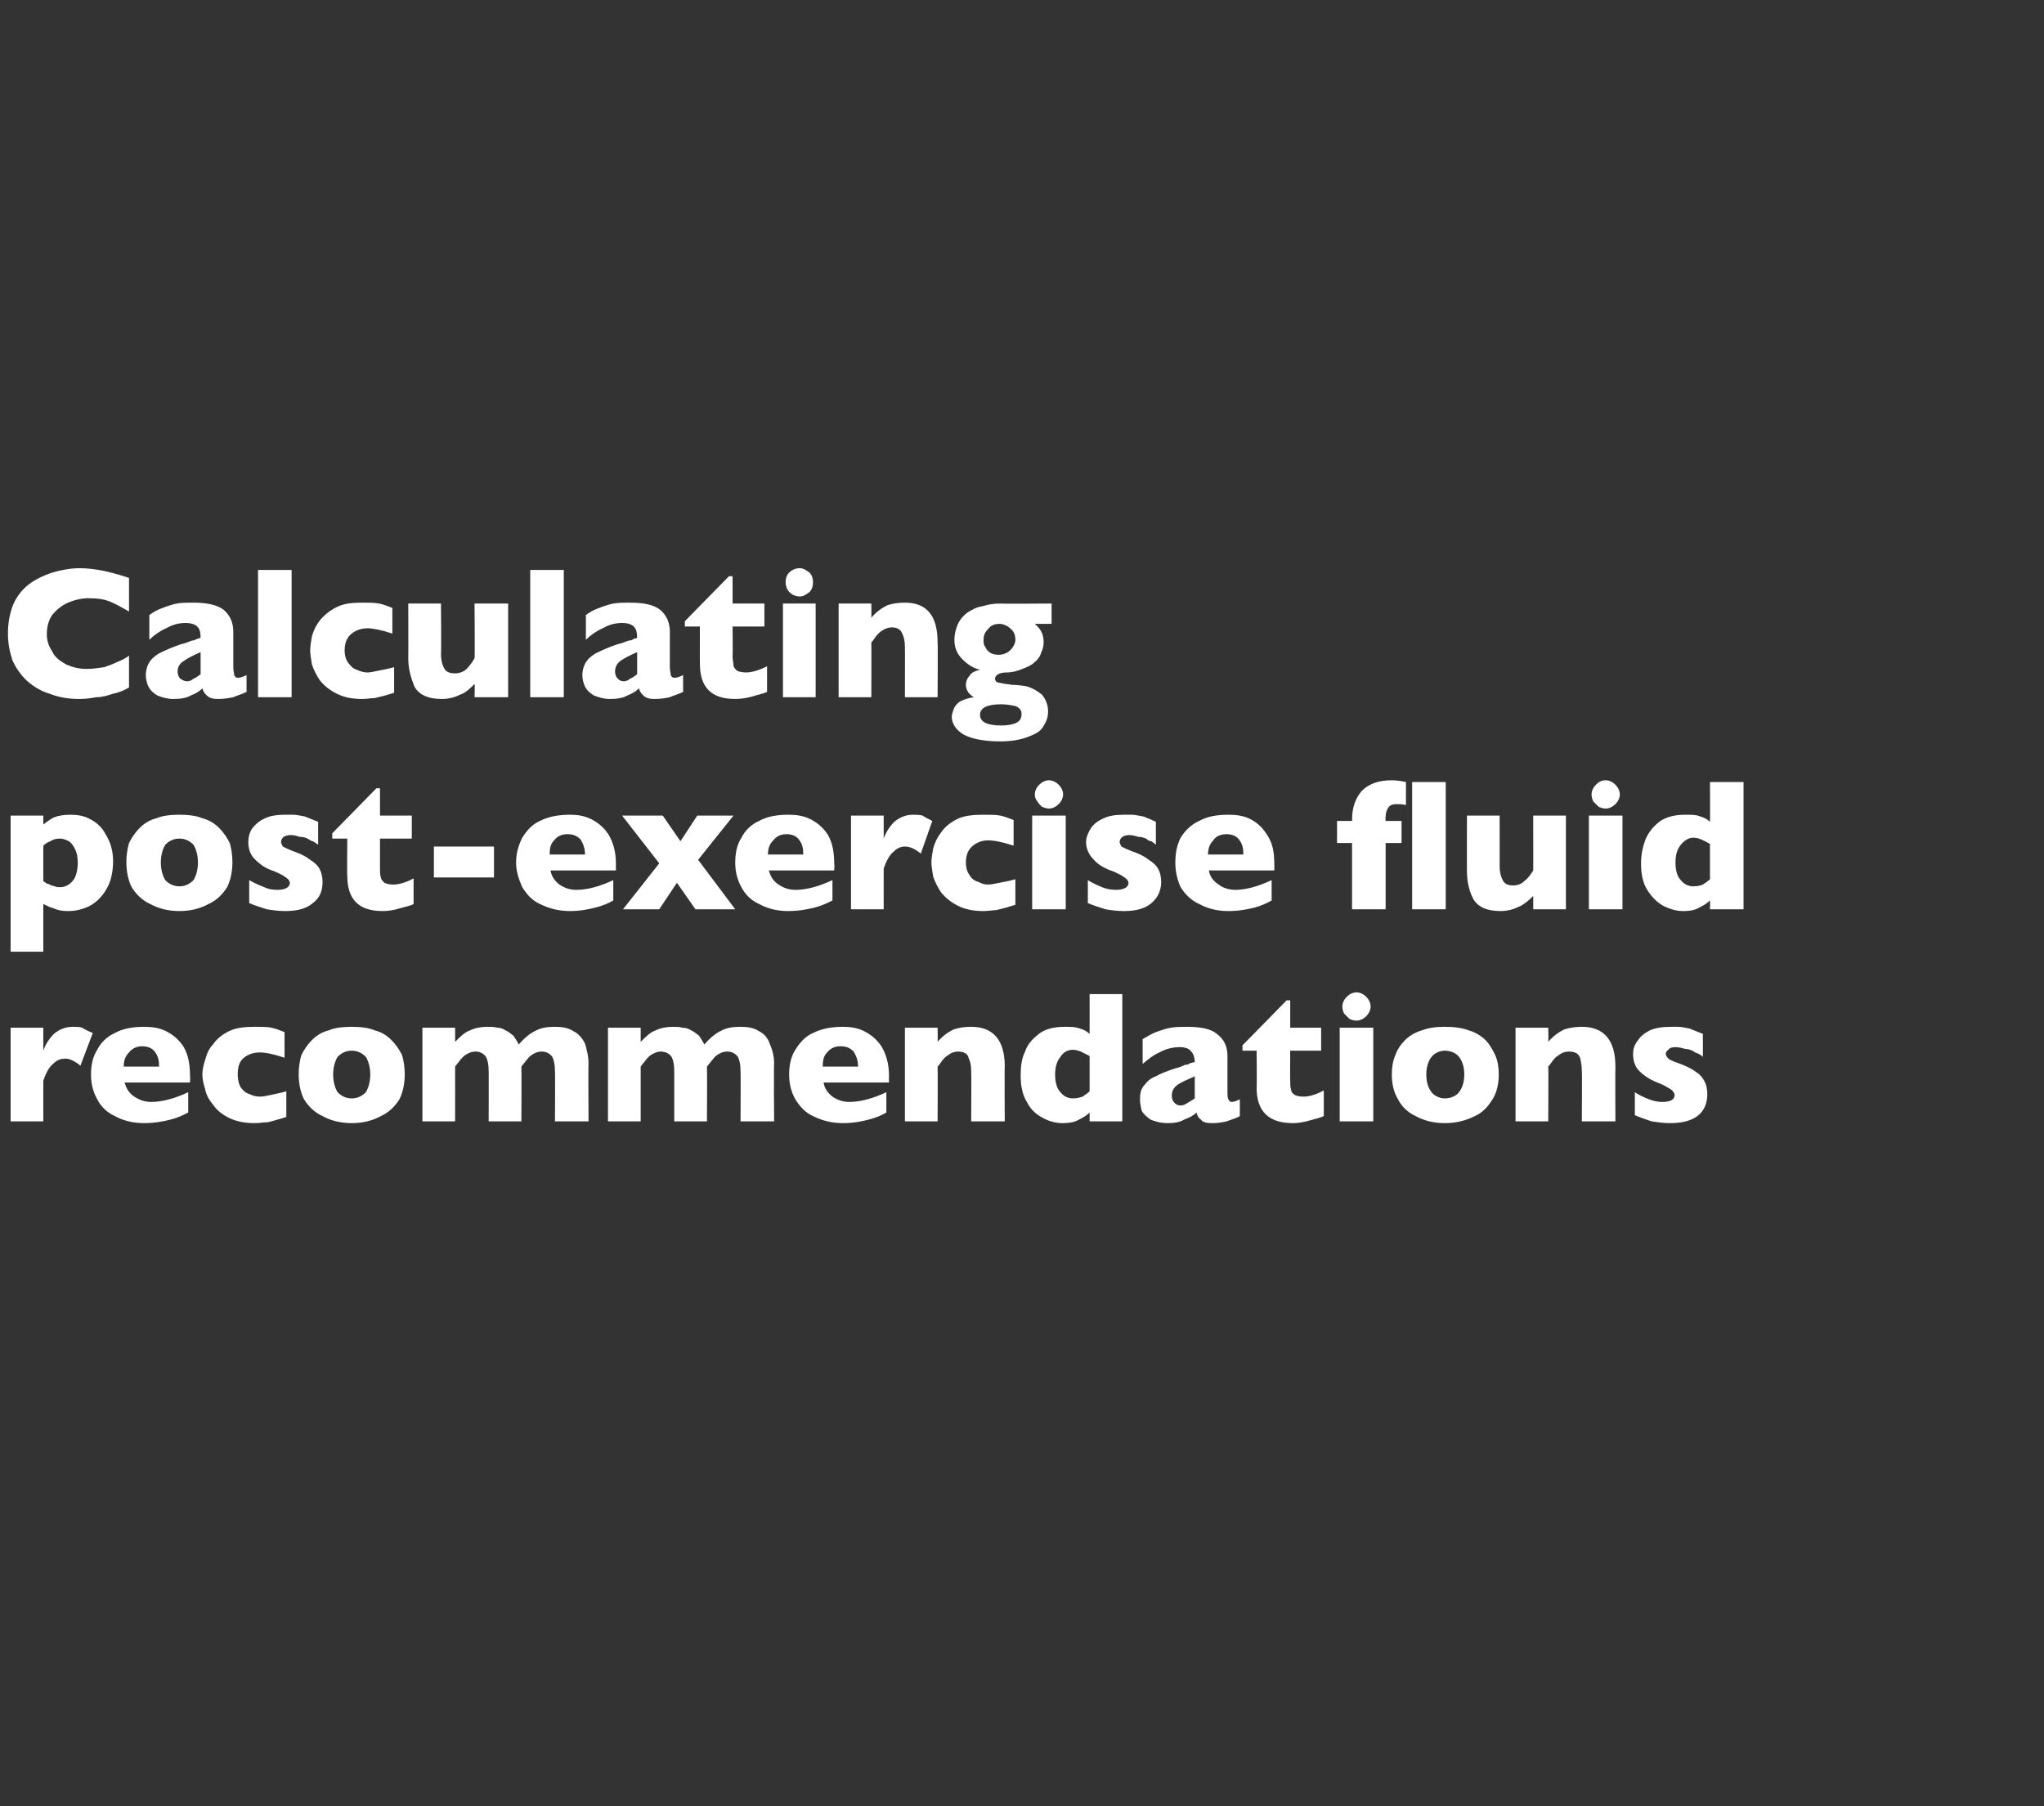
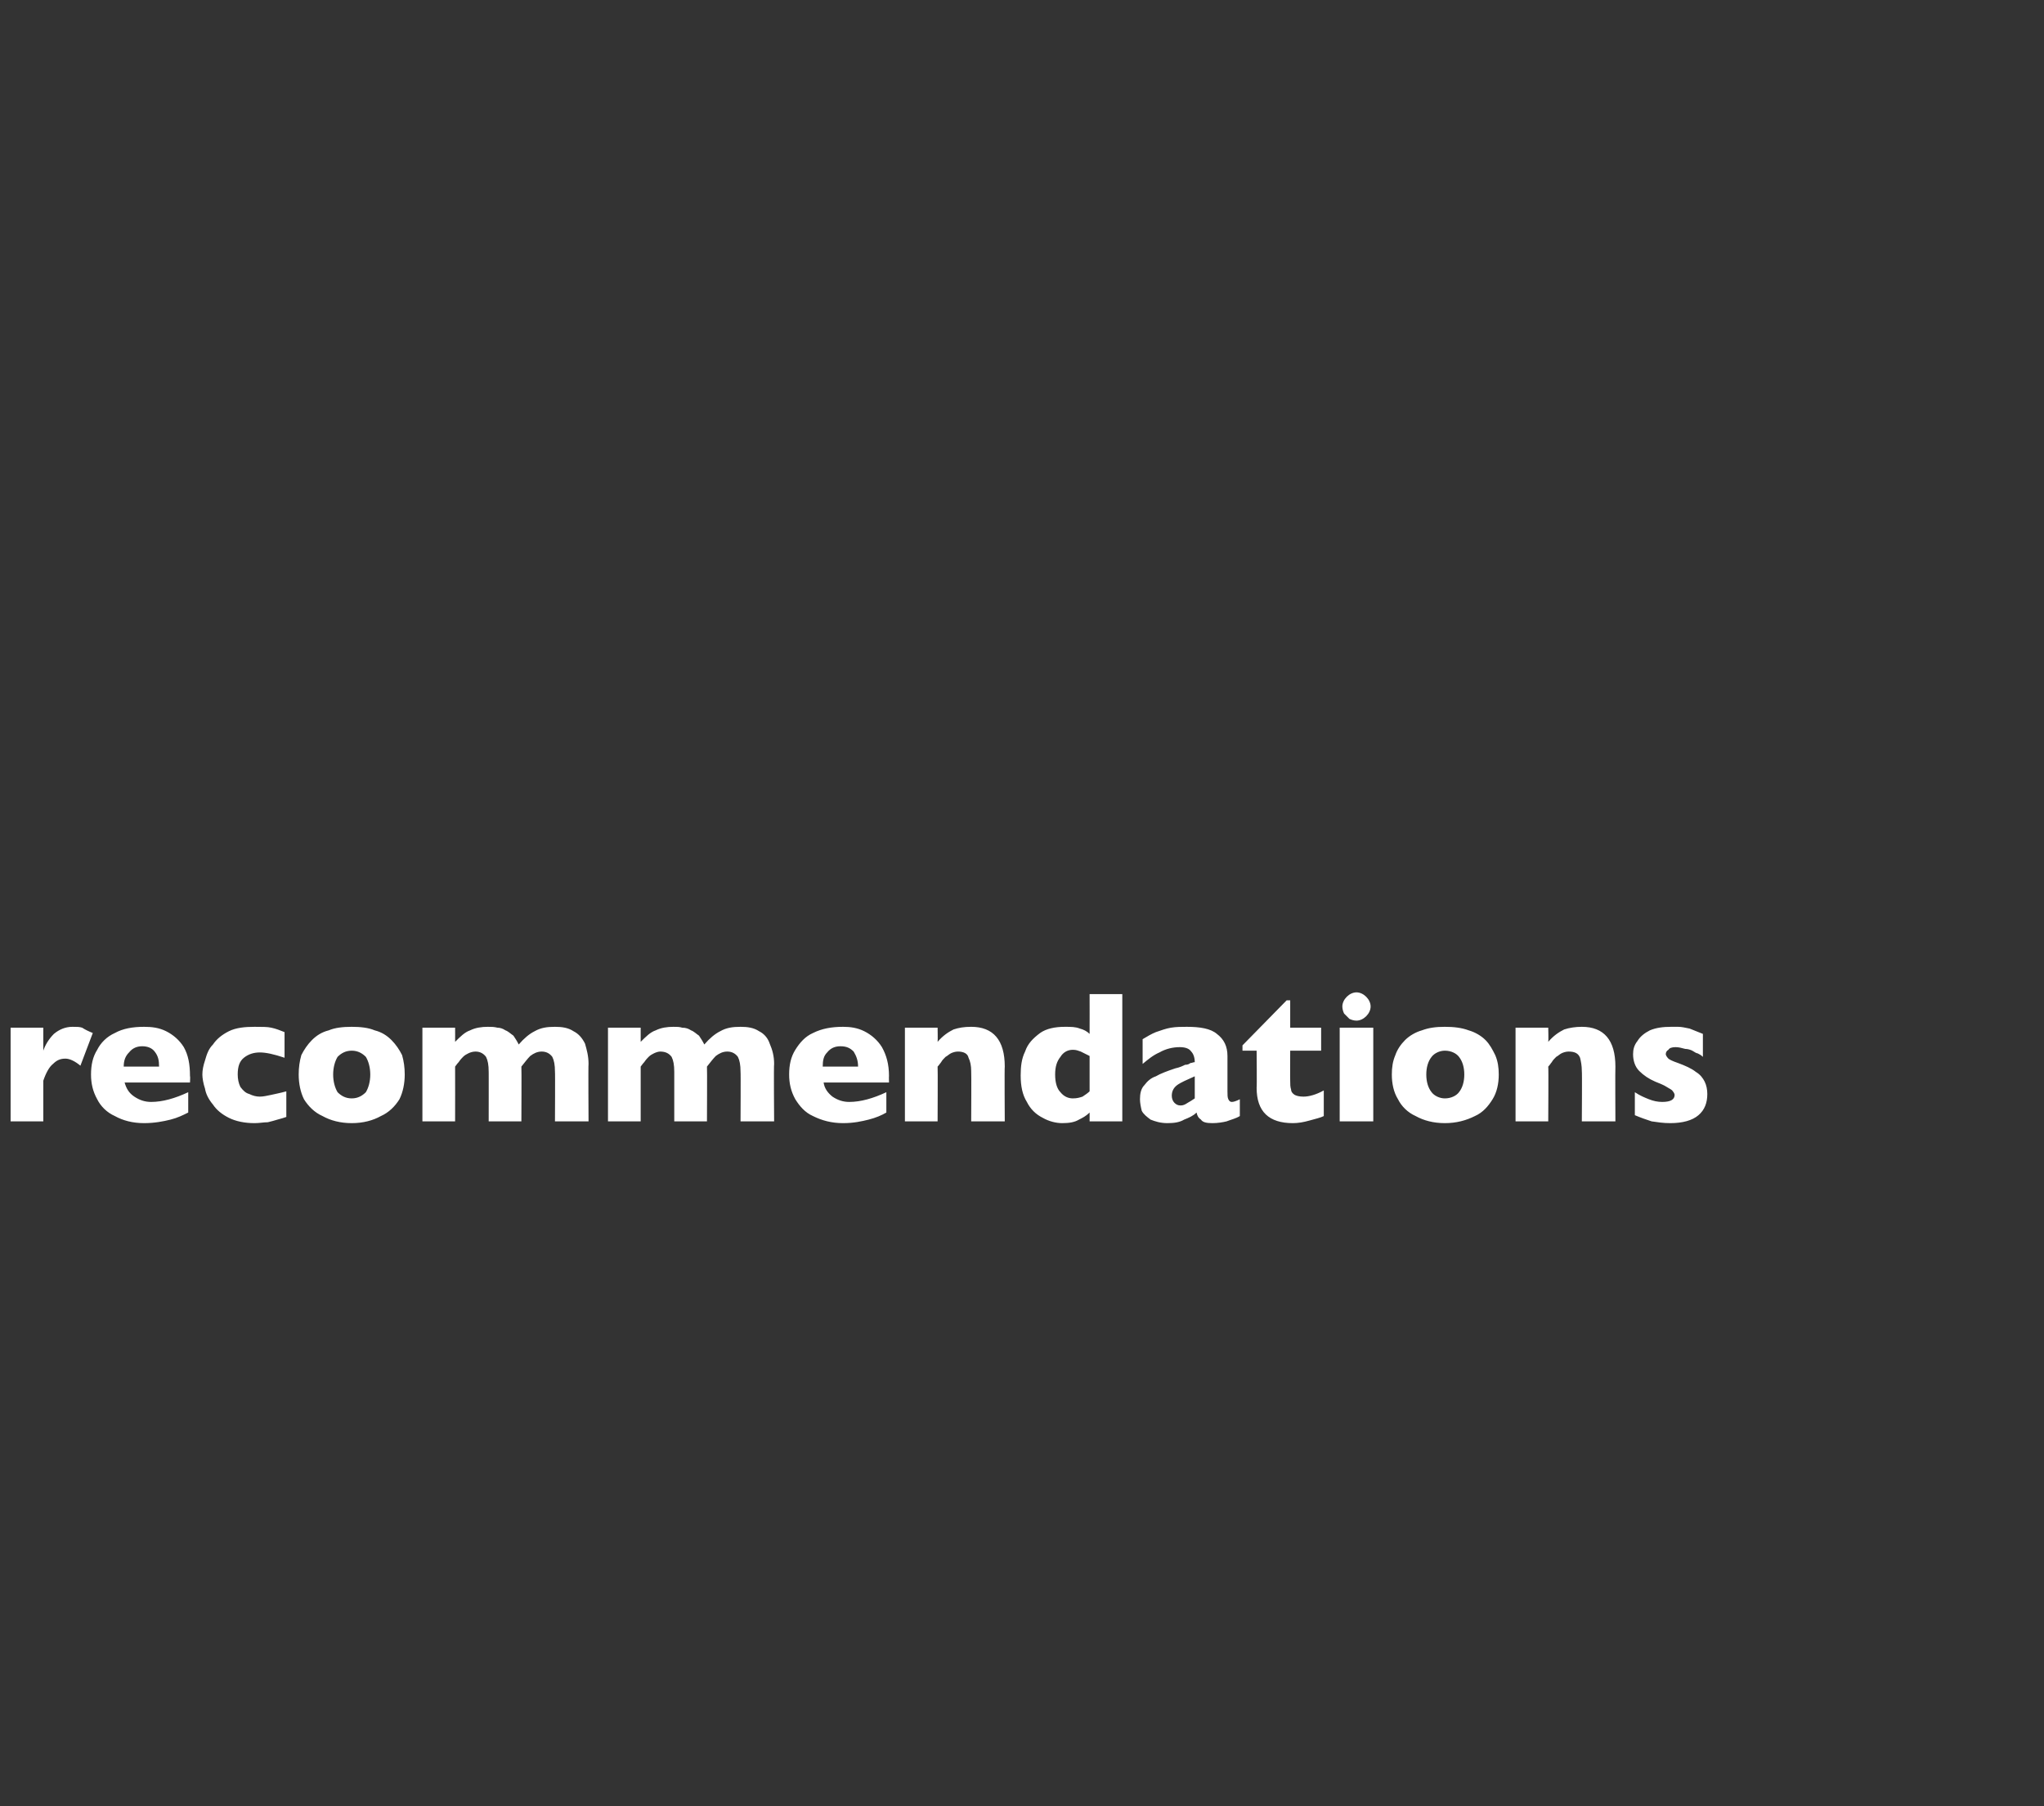
<svg xmlns="http://www.w3.org/2000/svg" version="1.1" width="231.3px" height="204.4px" viewBox="0 0 231.3 204.4">
  <rect x="0" y="0" width="231.3" height="204.4" fill="#333333" stroke="none" />
  <desc>Calculating post exercise fluid recommendations</desc>
  <defs />
  <g id="Polygon211125">
    <path d="M 10.5 116.9 C 10.5 116.9 9.1 120.6 9.1 120.6 C 8.5 120.1 7.9 119.8 7.4 119.8 C 6.8 119.8 6.4 120 6 120.4 C 5.6 120.7 5.2 121.4 4.9 122.3 C 4.9 122.34 4.9 126.9 4.9 126.9 L 1.2 126.9 L 1.2 116.3 L 4.9 116.3 C 4.9 116.3 4.9 118.89 4.9 118.9 C 5.1 118.3 5.5 117.6 6.1 117 C 6.7 116.5 7.4 116.2 8.2 116.2 C 8.7 116.2 9 116.2 9.3 116.3 C 9.6 116.5 10 116.7 10.5 116.9 Z M 21.5 122.5 C 21.5 122.5 14.12 122.51 14.1 122.5 C 14.3 123.2 14.6 123.7 15.2 124.1 C 15.8 124.5 16.4 124.7 17.1 124.7 C 18.4 124.7 19.8 124.3 21.3 123.6 C 21.3 123.6 21.3 125.9 21.3 125.9 C 20.7 126.2 20.1 126.5 19.3 126.7 C 18.5 126.9 17.5 127.1 16.3 127.1 C 15 127.1 13.9 126.8 13 126.3 C 12.1 125.9 11.4 125.2 11 124.4 C 10.5 123.5 10.3 122.6 10.3 121.6 C 10.3 120.5 10.5 119.6 11 118.8 C 11.4 118 12.1 117.3 13 116.9 C 13.9 116.4 15 116.2 16.3 116.2 C 17.2 116.2 18 116.3 18.8 116.7 C 19.6 117.1 20.3 117.7 20.8 118.5 C 21.3 119.4 21.5 120.4 21.5 121.8 C 21.54 121.76 21.5 122.5 21.5 122.5 Z M 18 120.7 C 18 120 17.9 119.5 17.5 119 C 17.2 118.6 16.7 118.4 16.1 118.4 C 15.5 118.4 15 118.6 14.6 119.1 C 14.2 119.5 14 120 14 120.7 C 14 120.7 18 120.7 18 120.7 Z M 32.4 126.4 C 32.1 126.5 31.8 126.6 31.4 126.7 C 31.1 126.8 30.7 126.9 30.3 127 C 29.8 127 29.4 127.1 28.8 127.1 C 27.7 127.1 26.7 126.9 25.9 126.5 C 25.1 126.1 24.5 125.6 24.1 125 C 23.6 124.4 23.3 123.8 23.2 123.2 C 23 122.6 22.9 122 22.9 121.6 C 22.9 121.1 23 120.6 23.2 120 C 23.4 119.3 23.6 118.7 24.1 118.2 C 24.5 117.6 25.1 117.1 25.9 116.7 C 26.7 116.3 27.7 116.2 28.8 116.2 C 29.6 116.2 30.3 116.2 30.7 116.3 C 31.2 116.4 31.7 116.6 32.2 116.8 C 32.2 116.8 32.2 119.7 32.2 119.7 C 31 119.3 30.1 119.1 29.4 119.1 C 28.7 119.1 28.1 119.3 27.6 119.7 C 27.1 120.1 26.9 120.7 26.9 121.6 C 26.9 122.1 27 122.6 27.2 123 C 27.5 123.4 27.8 123.7 28.2 123.8 C 28.6 124 29 124.1 29.4 124.1 C 29.8 124.1 30.2 124 30.7 123.9 C 31.1 123.8 31.7 123.7 32.4 123.5 C 32.4 123.5 32.4 126.4 32.4 126.4 Z M 45.8 121.6 C 45.8 122.6 45.6 123.6 45.2 124.4 C 44.7 125.2 44 125.9 43.1 126.3 C 42.2 126.8 41.1 127.1 39.8 127.1 C 38.5 127.1 37.4 126.8 36.5 126.3 C 35.6 125.9 34.9 125.2 34.4 124.4 C 34 123.6 33.8 122.6 33.8 121.6 C 33.8 120.8 33.9 120.1 34.1 119.4 C 34.4 118.8 34.8 118.2 35.3 117.7 C 35.8 117.2 36.4 116.8 37.2 116.6 C 37.9 116.3 38.8 116.2 39.8 116.2 C 40.8 116.2 41.7 116.3 42.4 116.6 C 43.2 116.8 43.8 117.2 44.3 117.7 C 44.8 118.2 45.2 118.8 45.5 119.4 C 45.7 120.1 45.8 120.8 45.8 121.6 Z M 41.9 121.6 C 41.9 120.8 41.7 120.1 41.4 119.6 C 41 119.2 40.5 118.9 39.8 118.9 C 39.1 118.9 38.6 119.2 38.2 119.6 C 37.9 120.1 37.7 120.8 37.7 121.6 C 37.7 122.4 37.9 123.1 38.2 123.6 C 38.6 124 39.1 124.3 39.8 124.3 C 40.5 124.3 41 124 41.4 123.6 C 41.7 123.1 41.9 122.4 41.9 121.6 Z M 66.6 126.9 L 62.8 126.9 C 62.8 126.9 62.83 121.26 62.8 121.3 C 62.8 120.5 62.7 120 62.5 119.6 C 62.2 119.2 61.8 119 61.3 119 C 60.8 119 60.4 119.2 60 119.5 C 59.7 119.8 59.4 120.2 59 120.7 C 59.03 120.69 59 126.9 59 126.9 L 55.3 126.9 C 55.3 126.9 55.31 121.26 55.3 121.3 C 55.3 120.5 55.2 120 55 119.6 C 54.7 119.2 54.3 119 53.8 119 C 53.5 119 53.2 119.1 53 119.2 C 52.8 119.3 52.6 119.4 52.4 119.6 C 52.3 119.7 52.1 119.9 51.9 120.2 C 51.7 120.4 51.6 120.6 51.5 120.7 C 51.51 120.69 51.5 126.9 51.5 126.9 L 47.8 126.9 L 47.8 116.3 L 51.5 116.3 C 51.5 116.3 51.51 117.85 51.5 117.9 C 52.1 117.3 52.6 116.8 53.2 116.6 C 53.8 116.3 54.5 116.2 55.2 116.2 C 55.6 116.2 55.9 116.2 56.3 116.3 C 56.6 116.3 56.9 116.4 57.2 116.6 C 57.5 116.7 57.8 117 58.1 117.2 C 58.3 117.5 58.5 117.8 58.7 118.2 C 59.3 117.5 59.9 117 60.5 116.7 C 61.2 116.3 61.9 116.2 62.8 116.2 C 63.6 116.2 64.3 116.3 64.9 116.7 C 65.5 117 65.9 117.5 66.2 118.1 C 66.4 118.8 66.6 119.5 66.6 120.4 C 66.56 120.45 66.6 126.9 66.6 126.9 Z M 87.6 126.9 L 83.8 126.9 C 83.8 126.9 83.83 121.26 83.8 121.3 C 83.8 120.5 83.7 120 83.5 119.6 C 83.2 119.2 82.8 119 82.3 119 C 81.8 119 81.4 119.2 81 119.5 C 80.7 119.8 80.4 120.2 80 120.7 C 80.03 120.69 80 126.9 80 126.9 L 76.3 126.9 C 76.3 126.9 76.3 121.26 76.3 121.3 C 76.3 120.5 76.2 120 76 119.6 C 75.7 119.2 75.3 119 74.7 119 C 74.5 119 74.2 119.1 74 119.2 C 73.8 119.3 73.6 119.4 73.4 119.6 C 73.3 119.7 73.1 119.9 72.9 120.2 C 72.7 120.4 72.6 120.6 72.5 120.7 C 72.5 120.69 72.5 126.9 72.5 126.9 L 68.8 126.9 L 68.8 116.3 L 72.5 116.3 C 72.5 116.3 72.5 117.85 72.5 117.9 C 73.1 117.3 73.6 116.8 74.2 116.6 C 74.8 116.3 75.5 116.2 76.2 116.2 C 76.6 116.2 76.9 116.2 77.2 116.3 C 77.6 116.3 77.9 116.4 78.2 116.6 C 78.5 116.7 78.8 117 79.1 117.2 C 79.3 117.5 79.5 117.8 79.7 118.2 C 80.3 117.5 80.9 117 81.5 116.7 C 82.2 116.3 82.9 116.2 83.8 116.2 C 84.6 116.2 85.3 116.3 85.9 116.7 C 86.5 117 86.9 117.5 87.1 118.1 C 87.4 118.8 87.6 119.5 87.6 120.4 C 87.55 120.45 87.6 126.9 87.6 126.9 Z M 100.6 122.5 C 100.6 122.5 93.15 122.51 93.2 122.5 C 93.3 123.2 93.7 123.7 94.2 124.1 C 94.8 124.5 95.4 124.7 96.1 124.7 C 97.4 124.7 98.8 124.3 100.3 123.6 C 100.3 123.6 100.3 125.9 100.3 125.9 C 99.8 126.2 99.1 126.5 98.3 126.7 C 97.5 126.9 96.6 127.1 95.4 127.1 C 94.1 127.1 93 126.8 92 126.3 C 91.1 125.9 90.5 125.2 90 124.4 C 89.5 123.5 89.3 122.6 89.3 121.6 C 89.3 120.5 89.5 119.6 90 118.8 C 90.5 118 91.1 117.3 92 116.9 C 93 116.4 94.1 116.2 95.4 116.2 C 96.2 116.2 97 116.3 97.8 116.7 C 98.6 117.1 99.3 117.7 99.8 118.5 C 100.3 119.4 100.6 120.4 100.6 121.8 C 100.58 121.76 100.6 122.5 100.6 122.5 Z M 97.1 120.7 C 97.1 120 96.9 119.5 96.6 119 C 96.2 118.6 95.8 118.4 95.1 118.4 C 94.5 118.4 94 118.6 93.6 119.1 C 93.2 119.5 93.1 120 93.1 120.7 C 93.1 120.7 97.1 120.7 97.1 120.7 Z M 113.7 126.9 L 109.9 126.9 C 109.9 126.9 109.93 121.19 109.9 121.2 C 109.9 120.6 109.8 120.1 109.6 119.7 C 109.5 119.2 109 119 108.4 119 C 108.1 119 107.8 119.1 107.6 119.2 C 107.4 119.3 107.2 119.5 107 119.6 C 106.8 119.8 106.6 120 106.5 120.2 C 106.4 120.3 106.3 120.5 106.1 120.7 C 106.13 120.69 106.1 126.9 106.1 126.9 L 102.4 126.9 L 102.4 116.3 L 106.1 116.3 C 106.1 116.3 106.13 117.85 106.1 117.9 C 106.7 117.2 107.3 116.8 107.9 116.5 C 108.5 116.3 109.1 116.2 109.9 116.2 C 112.4 116.2 113.7 117.7 113.7 120.7 C 113.66 120.69 113.7 126.9 113.7 126.9 Z M 127 126.9 L 123.3 126.9 C 123.3 126.9 123.31 125.93 123.3 125.9 C 122.9 126.3 122.5 126.5 122.1 126.7 C 121.6 127 121 127.1 120.2 127.1 C 119.5 127.1 118.7 126.9 118 126.5 C 117.2 126.1 116.6 125.5 116.2 124.7 C 115.7 123.9 115.5 122.9 115.5 121.7 C 115.5 120.7 115.6 119.8 116 119 C 116.3 118.1 116.9 117.5 117.7 116.9 C 118.4 116.4 119.4 116.2 120.5 116.2 C 121.2 116.2 121.7 116.2 122.2 116.4 C 122.6 116.5 123 116.7 123.3 117 C 123.31 116.96 123.3 112.5 123.3 112.5 L 127 112.5 L 127 126.9 Z M 123.3 123.5 C 123.3 123.5 123.3 119.5 123.3 119.5 C 122.9 119.3 122.5 119.1 122.3 119 C 122 118.9 121.8 118.8 121.4 118.8 C 120.8 118.8 120.3 119.1 120 119.6 C 119.6 120.1 119.4 120.7 119.4 121.6 C 119.4 122.5 119.6 123.2 120 123.6 C 120.4 124.1 120.9 124.3 121.4 124.3 C 121.9 124.3 122.2 124.2 122.5 124.1 C 122.8 123.9 123.1 123.7 123.3 123.5 Z M 140.3 126.3 C 139.8 126.6 139.3 126.7 138.8 126.9 C 138.4 127 137.8 127.1 137.2 127.1 C 136.5 127.1 136.1 127 135.9 126.7 C 135.6 126.5 135.5 126.3 135.4 125.9 C 135 126.3 134.5 126.5 134 126.7 C 133.5 127 132.9 127.1 132.1 127.1 C 131.3 127.1 130.7 126.9 130.2 126.7 C 129.8 126.4 129.4 126.1 129.2 125.7 C 129.1 125.3 129 124.8 129 124.4 C 129 123.8 129.1 123.2 129.5 122.8 C 129.8 122.4 130.2 122 130.8 121.8 C 131.3 121.5 132.1 121.2 133 120.9 C 133.5 120.8 133.9 120.6 134.1 120.5 C 134.4 120.5 134.6 120.4 134.7 120.3 C 134.9 120.3 135 120.2 135.2 120.2 C 135.2 119.6 135 119.2 134.8 119 C 134.6 118.7 134.2 118.5 133.5 118.5 C 132.7 118.5 131.9 118.7 131.2 119.1 C 130.5 119.4 129.9 119.9 129.3 120.4 C 129.3 120.4 129.3 117.6 129.3 117.6 C 129.8 117.3 130.3 117 130.8 116.8 C 131.4 116.6 131.9 116.4 132.5 116.3 C 133.1 116.2 133.7 116.2 134.3 116.2 C 135.8 116.2 137 116.4 137.7 117 C 138.5 117.6 138.9 118.4 138.9 119.5 C 138.9 119.5 138.9 123.5 138.9 123.5 C 138.9 123.9 138.9 124.2 139 124.4 C 139.1 124.6 139.2 124.7 139.4 124.7 C 139.6 124.7 139.9 124.6 140.3 124.4 C 140.3 124.4 140.3 126.3 140.3 126.3 Z M 135.2 124.3 C 135.2 124.3 135.2 121.8 135.2 121.8 C 134.3 122.2 133.6 122.5 133.2 122.8 C 132.8 123.1 132.6 123.5 132.6 124 C 132.6 124.3 132.7 124.6 132.9 124.8 C 133.1 125 133.3 125.1 133.6 125.1 C 133.9 125.1 134.1 125 134.4 124.8 C 134.6 124.7 134.9 124.5 135.2 124.3 Z M 149.8 126.3 C 149.4 126.5 148.9 126.6 148.2 126.8 C 147.5 127 146.9 127.1 146.3 127.1 C 143.6 127.1 142.2 125.8 142.2 123.1 C 142.24 123.13 142.2 118.9 142.2 118.9 L 140.6 118.9 L 140.6 118.3 L 145.6 113.2 L 146 113.2 L 146 116.3 L 149.5 116.3 L 149.5 118.9 L 146 118.9 C 146 118.9 145.98 122.3 146 122.3 C 146 122.7 146 123 146.1 123.3 C 146.1 123.5 146.2 123.7 146.5 123.9 C 146.7 124 147 124.1 147.5 124.1 C 148.1 124.1 148.9 123.9 149.8 123.4 C 149.8 123.4 149.8 126.3 149.8 126.3 Z M 155.1 113.9 C 155.1 114.3 154.9 114.7 154.6 115 C 154.3 115.3 153.9 115.5 153.5 115.5 C 153.2 115.5 152.9 115.4 152.7 115.3 C 152.5 115.1 152.3 114.9 152.1 114.7 C 152 114.5 151.9 114.2 151.9 113.9 C 151.9 113.5 152.1 113.1 152.4 112.8 C 152.7 112.5 153.1 112.3 153.5 112.3 C 153.9 112.3 154.3 112.5 154.6 112.8 C 154.9 113.1 155.1 113.5 155.1 113.9 Z M 155.4 126.9 L 151.6 126.9 L 151.6 116.3 L 155.4 116.3 L 155.4 126.9 Z M 169.6 121.6 C 169.6 122.6 169.4 123.6 168.9 124.4 C 168.4 125.2 167.8 125.9 166.9 126.3 C 165.9 126.8 164.8 127.1 163.5 127.1 C 162.2 127.1 161.1 126.8 160.2 126.3 C 159.3 125.9 158.6 125.2 158.2 124.4 C 157.7 123.6 157.5 122.6 157.5 121.6 C 157.5 120.8 157.6 120.1 157.9 119.4 C 158.1 118.8 158.5 118.2 159 117.7 C 159.5 117.2 160.2 116.8 160.9 116.6 C 161.7 116.3 162.5 116.2 163.5 116.2 C 164.5 116.2 165.4 116.3 166.2 116.6 C 166.9 116.8 167.6 117.2 168.1 117.7 C 168.6 118.2 168.9 118.8 169.2 119.4 C 169.5 120.1 169.6 120.8 169.6 121.6 Z M 165.7 121.6 C 165.7 120.8 165.5 120.1 165.1 119.6 C 164.8 119.2 164.2 118.9 163.5 118.9 C 162.9 118.9 162.3 119.2 162 119.6 C 161.6 120.1 161.4 120.8 161.4 121.6 C 161.4 122.4 161.6 123.1 162 123.6 C 162.3 124 162.9 124.3 163.5 124.3 C 164.2 124.3 164.8 124 165.1 123.6 C 165.5 123.1 165.7 122.4 165.7 121.6 Z M 182.8 126.9 L 179 126.9 C 179 126.9 179.04 121.19 179 121.2 C 179 120.6 178.9 120.1 178.8 119.7 C 178.6 119.2 178.2 119 177.5 119 C 177.2 119 176.9 119.1 176.7 119.2 C 176.5 119.3 176.3 119.5 176.1 119.6 C 175.9 119.8 175.7 120 175.6 120.2 C 175.5 120.3 175.4 120.5 175.2 120.7 C 175.24 120.69 175.2 126.9 175.2 126.9 L 171.5 126.9 L 171.5 116.3 L 175.2 116.3 C 175.2 116.3 175.24 117.85 175.2 117.9 C 175.8 117.2 176.4 116.8 177 116.5 C 177.6 116.3 178.3 116.2 179 116.2 C 181.5 116.2 182.8 117.7 182.8 120.7 C 182.77 120.69 182.8 126.9 182.8 126.9 Z M 193.2 123.8 C 193.2 124.8 192.9 125.6 192.2 126.2 C 191.5 126.8 190.4 127.1 189 127.1 C 188.2 127.1 187.6 127 186.9 126.9 C 186.3 126.7 185.7 126.5 185 126.2 C 185 126.2 185 123.6 185 123.6 C 185.6 124 186.1 124.2 186.6 124.4 C 187.1 124.6 187.6 124.7 188.1 124.7 C 189.1 124.7 189.5 124.4 189.5 123.9 C 189.5 123.8 189.4 123.6 189.3 123.5 C 189.2 123.3 188.9 123.2 188.6 123 C 188.3 122.8 187.8 122.6 187.3 122.4 C 186.6 122.1 186 121.7 185.5 121.2 C 185 120.7 184.8 120 184.8 119.3 C 184.8 118.8 184.9 118.3 185.3 117.8 C 185.6 117.3 186.1 116.9 186.7 116.6 C 187.4 116.3 188.2 116.2 189.1 116.2 C 189.3 116.2 189.6 116.2 189.9 116.2 C 190.3 116.2 190.7 116.3 191.2 116.4 C 191.7 116.6 192.2 116.8 192.7 117 C 192.7 117 192.7 119.6 192.7 119.6 C 192.5 119.4 192.3 119.3 192.1 119.2 C 192 119.2 191.8 119.1 191.5 118.9 C 191.3 118.8 191 118.7 190.7 118.7 C 190.3 118.6 190 118.5 189.6 118.5 C 189.2 118.5 188.9 118.6 188.8 118.8 C 188.6 118.9 188.5 119.1 188.5 119.3 C 188.5 119.4 188.6 119.6 188.8 119.8 C 188.9 119.9 189.3 120.1 189.9 120.3 C 190.7 120.6 191.4 120.9 191.9 121.3 C 192.4 121.6 192.7 122 192.9 122.4 C 193.1 122.8 193.2 123.3 193.2 123.8 Z " stroke="none" fill="#fff" />
  </g>
  <g id="Polygon211124">
-     <path d="M 12.8 97.5 C 12.8 98.2 12.7 98.9 12.5 99.6 C 12.3 100.2 12 100.8 11.5 101.4 C 11.1 101.9 10.6 102.3 10 102.6 C 9.3 102.9 8.6 103.1 7.7 103.1 C 7 103.1 6.5 103 6.1 102.8 C 5.7 102.7 5.3 102.5 4.9 102.3 C 4.9 102.27 4.9 107.7 4.9 107.7 L 1.2 107.7 L 1.2 92.3 L 4.9 92.3 C 4.9 92.3 4.9 93.29 4.9 93.3 C 5.3 93 5.7 92.7 6.1 92.5 C 6.6 92.3 7.2 92.2 8 92.2 C 8.7 92.2 9.5 92.3 10.2 92.7 C 11 93.1 11.6 93.7 12 94.5 C 12.5 95.3 12.8 96.3 12.8 97.5 Z M 8.8 97.6 C 8.8 97 8.7 96.5 8.5 96.1 C 8.3 95.7 8.1 95.4 7.8 95.2 C 7.4 95 7.1 94.9 6.8 94.9 C 6.3 94.9 6 95 5.7 95.2 C 5.4 95.3 5.1 95.5 4.9 95.7 C 4.9 95.7 4.9 99.7 4.9 99.7 C 5 99.8 5.2 99.9 5.3 100 C 5.5 100 5.6 100.1 5.8 100.2 C 5.9 100.2 6.1 100.3 6.2 100.3 C 6.4 100.4 6.6 100.4 6.8 100.4 C 7.4 100.4 7.9 100.1 8.3 99.6 C 8.6 99.2 8.8 98.5 8.8 97.6 Z M 26.3 97.6 C 26.3 98.6 26.1 99.6 25.7 100.4 C 25.2 101.2 24.5 101.9 23.6 102.3 C 22.7 102.8 21.6 103.1 20.3 103.1 C 19 103.1 17.9 102.8 17 102.3 C 16.1 101.9 15.4 101.2 14.9 100.4 C 14.5 99.6 14.3 98.6 14.3 97.6 C 14.3 96.8 14.4 96.1 14.6 95.4 C 14.9 94.8 15.3 94.2 15.8 93.7 C 16.3 93.2 16.9 92.8 17.7 92.6 C 18.4 92.3 19.3 92.2 20.3 92.2 C 21.3 92.2 22.2 92.3 22.9 92.6 C 23.7 92.8 24.3 93.2 24.8 93.7 C 25.3 94.2 25.7 94.8 26 95.4 C 26.2 96.1 26.3 96.8 26.3 97.6 Z M 22.4 97.6 C 22.4 96.8 22.2 96.1 21.9 95.6 C 21.5 95.2 21 94.9 20.3 94.9 C 19.6 94.9 19.1 95.2 18.7 95.6 C 18.4 96.1 18.2 96.8 18.2 97.6 C 18.2 98.4 18.4 99.1 18.7 99.6 C 19.1 100 19.6 100.3 20.3 100.3 C 21 100.3 21.5 100 21.9 99.6 C 22.2 99.1 22.4 98.4 22.4 97.6 Z M 36.5 99.8 C 36.5 100.8 36.2 101.6 35.4 102.2 C 34.7 102.8 33.7 103.1 32.3 103.1 C 31.5 103.1 30.8 103 30.2 102.9 C 29.6 102.7 28.9 102.5 28.2 102.2 C 28.2 102.2 28.2 99.6 28.2 99.6 C 28.9 100 29.4 100.2 29.9 100.4 C 30.3 100.6 30.8 100.7 31.4 100.7 C 32.3 100.7 32.8 100.4 32.8 99.9 C 32.8 99.8 32.7 99.6 32.6 99.5 C 32.4 99.3 32.2 99.2 31.9 99 C 31.5 98.8 31.1 98.6 30.5 98.4 C 29.8 98.1 29.3 97.7 28.8 97.2 C 28.3 96.7 28.1 96 28.1 95.3 C 28.1 94.8 28.2 94.3 28.5 93.8 C 28.9 93.3 29.3 92.9 30 92.6 C 30.6 92.3 31.4 92.2 32.3 92.2 C 32.6 92.2 32.8 92.2 33.2 92.2 C 33.5 92.2 34 92.3 34.5 92.4 C 35 92.6 35.5 92.8 36 93 C 36 93 36 95.6 36 95.6 C 35.7 95.4 35.6 95.3 35.4 95.2 C 35.3 95.2 35.1 95.1 34.8 94.9 C 34.6 94.8 34.3 94.7 33.9 94.7 C 33.6 94.6 33.3 94.5 32.9 94.5 C 32.5 94.5 32.2 94.6 32 94.8 C 31.9 94.9 31.8 95.1 31.8 95.3 C 31.8 95.4 31.9 95.6 32 95.8 C 32.2 95.9 32.6 96.1 33.1 96.3 C 34 96.6 34.6 96.9 35.1 97.3 C 35.6 97.6 36 98 36.2 98.4 C 36.4 98.8 36.5 99.3 36.5 99.8 Z M 46.8 102.3 C 46.5 102.5 45.9 102.6 45.2 102.8 C 44.6 103 43.9 103.1 43.3 103.1 C 40.6 103.1 39.3 101.8 39.3 99.1 C 39.26 99.13 39.3 94.9 39.3 94.9 L 37.6 94.9 L 37.6 94.3 L 42.6 89.2 L 43 89.2 L 43 92.3 L 46.6 92.3 L 46.6 94.9 L 43 94.9 C 43 94.9 43 98.3 43 98.3 C 43 98.7 43 99 43.1 99.3 C 43.1 99.5 43.3 99.7 43.5 99.9 C 43.7 100 44 100.1 44.5 100.1 C 45.1 100.1 45.9 99.9 46.8 99.4 C 46.8 99.4 46.8 102.3 46.8 102.3 Z M 55.9 99.3 L 49.1 99.3 L 49.1 95.8 L 55.9 95.8 L 55.9 99.3 Z M 69.7 98.5 C 69.7 98.5 62.25 98.51 62.3 98.5 C 62.4 99.2 62.8 99.7 63.3 100.1 C 63.9 100.5 64.5 100.7 65.2 100.7 C 66.5 100.7 67.9 100.3 69.4 99.6 C 69.4 99.6 69.4 101.9 69.4 101.9 C 68.9 102.2 68.2 102.5 67.4 102.7 C 66.6 102.9 65.7 103.1 64.5 103.1 C 63.2 103.1 62.1 102.8 61.1 102.3 C 60.2 101.9 59.6 101.2 59.1 100.4 C 58.7 99.5 58.4 98.6 58.4 97.6 C 58.4 96.5 58.7 95.6 59.1 94.8 C 59.6 94 60.2 93.3 61.1 92.9 C 62.1 92.4 63.2 92.2 64.5 92.2 C 65.3 92.2 66.1 92.3 66.9 92.7 C 67.7 93.1 68.4 93.7 68.9 94.5 C 69.4 95.4 69.7 96.4 69.7 97.8 C 69.68 97.76 69.7 98.5 69.7 98.5 Z M 66.2 96.7 C 66.2 96 66 95.5 65.7 95 C 65.3 94.6 64.9 94.4 64.2 94.4 C 63.6 94.4 63.1 94.6 62.7 95.1 C 62.3 95.5 62.2 96 62.2 96.7 C 62.2 96.7 66.2 96.7 66.2 96.7 Z M 83.2 102.9 L 78.7 102.9 L 76.6 99.9 L 74.6 102.9 L 70.5 102.9 L 74.6 97.7 L 70.4 92.3 L 75 92.3 L 77 95.2 L 78.9 92.3 L 83 92.3 L 79 97.3 L 83.2 102.9 Z M 94.4 98.5 C 94.4 98.5 87.03 98.51 87 98.5 C 87.2 99.2 87.5 99.7 88.1 100.1 C 88.7 100.5 89.3 100.7 90 100.7 C 91.3 100.7 92.7 100.3 94.2 99.6 C 94.2 99.6 94.2 101.9 94.2 101.9 C 93.6 102.2 93 102.5 92.2 102.7 C 91.4 102.9 90.4 103.1 89.2 103.1 C 87.9 103.1 86.8 102.8 85.9 102.3 C 85 101.9 84.3 101.2 83.9 100.4 C 83.4 99.5 83.2 98.6 83.2 97.6 C 83.2 96.5 83.4 95.6 83.9 94.8 C 84.3 94 85 93.3 85.9 92.9 C 86.8 92.4 87.9 92.2 89.2 92.2 C 90.1 92.2 90.9 92.3 91.7 92.7 C 92.5 93.1 93.2 93.7 93.7 94.5 C 94.2 95.4 94.4 96.4 94.4 97.8 C 94.45 97.76 94.4 98.5 94.4 98.5 Z M 90.9 96.7 C 90.9 96 90.8 95.5 90.4 95 C 90.1 94.6 89.6 94.4 89 94.4 C 88.4 94.4 87.9 94.6 87.5 95.1 C 87.1 95.5 86.9 96 86.9 96.7 C 86.9 96.7 90.9 96.7 90.9 96.7 Z M 105.5 92.9 C 105.5 92.9 104.2 96.6 104.2 96.6 C 103.6 96.1 103 95.8 102.4 95.8 C 101.9 95.8 101.5 96 101.1 96.4 C 100.7 96.7 100.3 97.4 100 98.3 C 99.99 98.34 100 102.9 100 102.9 L 96.3 102.9 L 96.3 92.3 L 100 92.3 C 100 92.3 99.99 94.89 100 94.9 C 100.2 94.3 100.6 93.6 101.2 93 C 101.8 92.5 102.5 92.2 103.3 92.2 C 103.7 92.2 104.1 92.2 104.4 92.3 C 104.7 92.5 105.1 92.7 105.5 92.9 Z M 114.9 102.4 C 114.5 102.5 114.2 102.6 113.9 102.7 C 113.5 102.8 113.1 102.9 112.7 103 C 112.3 103 111.8 103.1 111.3 103.1 C 110.1 103.1 109.2 102.9 108.4 102.5 C 107.6 102.1 107 101.6 106.5 101 C 106.1 100.4 105.8 99.8 105.6 99.2 C 105.5 98.6 105.4 98 105.4 97.6 C 105.4 97.1 105.5 96.6 105.6 96 C 105.8 95.3 106.1 94.7 106.5 94.2 C 106.9 93.6 107.5 93.1 108.3 92.7 C 109.1 92.3 110.1 92.2 111.3 92.2 C 112.1 92.2 112.7 92.2 113.2 92.3 C 113.7 92.4 114.2 92.6 114.7 92.8 C 114.7 92.8 114.7 95.7 114.7 95.7 C 113.5 95.3 112.5 95.1 111.8 95.1 C 111.2 95.1 110.6 95.3 110.1 95.7 C 109.6 96.1 109.3 96.7 109.3 97.6 C 109.3 98.1 109.4 98.6 109.7 99 C 109.9 99.4 110.3 99.7 110.7 99.8 C 111.1 100 111.4 100.1 111.8 100.1 C 112.2 100.1 112.6 100 113.1 99.9 C 113.6 99.8 114.2 99.7 114.9 99.5 C 114.9 99.5 114.9 102.4 114.9 102.4 Z M 120.3 89.9 C 120.3 90.3 120.1 90.7 119.8 91 C 119.5 91.3 119.1 91.5 118.7 91.5 C 118.4 91.5 118.2 91.4 117.9 91.3 C 117.7 91.1 117.5 90.9 117.4 90.7 C 117.2 90.5 117.1 90.2 117.1 89.9 C 117.1 89.5 117.3 89.1 117.6 88.8 C 117.9 88.5 118.3 88.3 118.7 88.3 C 119.1 88.3 119.5 88.5 119.8 88.8 C 120.1 89.1 120.3 89.5 120.3 89.9 Z M 120.6 102.9 L 116.8 102.9 L 116.8 92.3 L 120.6 92.3 L 120.6 102.9 Z M 131.4 99.8 C 131.4 100.8 131 101.6 130.3 102.2 C 129.6 102.8 128.6 103.1 127.2 103.1 C 126.4 103.1 125.7 103 125.1 102.9 C 124.5 102.7 123.8 102.5 123.1 102.2 C 123.1 102.2 123.1 99.6 123.1 99.6 C 123.7 100 124.3 100.2 124.7 100.4 C 125.2 100.6 125.7 100.7 126.3 100.7 C 127.2 100.7 127.7 100.4 127.7 99.9 C 127.7 99.8 127.6 99.6 127.5 99.5 C 127.3 99.3 127.1 99.2 126.8 99 C 126.4 98.8 126 98.6 125.4 98.4 C 124.7 98.1 124.1 97.7 123.7 97.2 C 123.2 96.7 122.9 96 122.9 95.3 C 122.9 94.8 123.1 94.3 123.4 93.8 C 123.7 93.3 124.2 92.9 124.9 92.6 C 125.5 92.3 126.3 92.2 127.2 92.2 C 127.4 92.2 127.7 92.2 128.1 92.2 C 128.4 92.2 128.8 92.3 129.4 92.4 C 129.9 92.6 130.4 92.8 130.8 93 C 130.8 93 130.8 95.6 130.8 95.6 C 130.6 95.4 130.4 95.3 130.3 95.2 C 130.1 95.2 129.9 95.1 129.7 94.9 C 129.4 94.8 129.2 94.7 128.8 94.7 C 128.5 94.6 128.1 94.5 127.8 94.5 C 127.4 94.5 127.1 94.6 126.9 94.8 C 126.8 94.9 126.7 95.1 126.7 95.3 C 126.7 95.4 126.8 95.6 126.9 95.8 C 127.1 95.9 127.5 96.1 128 96.3 C 128.9 96.6 129.5 96.9 130 97.3 C 130.5 97.6 130.9 98 131.1 98.4 C 131.3 98.8 131.4 99.3 131.4 99.8 Z M 144.2 98.5 C 144.2 98.5 136.8 98.51 136.8 98.5 C 136.9 99.2 137.3 99.7 137.9 100.1 C 138.4 100.5 139.1 100.7 139.8 100.7 C 141 100.7 142.4 100.3 143.9 99.6 C 143.9 99.6 143.9 101.9 143.9 101.9 C 143.4 102.2 142.7 102.5 142 102.7 C 141.2 102.9 140.2 103.1 139 103.1 C 137.7 103.1 136.6 102.8 135.7 102.3 C 134.8 101.9 134.1 101.2 133.6 100.4 C 133.2 99.5 133 98.6 133 97.6 C 133 96.5 133.2 95.6 133.6 94.8 C 134.1 94 134.8 93.3 135.7 92.9 C 136.6 92.4 137.7 92.2 139 92.2 C 139.9 92.2 140.7 92.3 141.5 92.7 C 142.3 93.1 142.9 93.7 143.4 94.5 C 144 95.4 144.2 96.4 144.2 97.8 C 144.22 97.76 144.2 98.5 144.2 98.5 Z M 140.7 96.7 C 140.7 96 140.6 95.5 140.2 95 C 139.9 94.6 139.4 94.4 138.8 94.4 C 138.2 94.4 137.6 94.6 137.3 95.1 C 136.9 95.5 136.7 96 136.7 96.7 C 136.7 96.7 140.7 96.7 140.7 96.7 Z M 163.6 102.9 L 159.8 102.9 L 159.8 88.5 L 163.6 88.5 L 163.6 102.9 Z M 159.1 91.1 C 158.7 91 158.3 91 158 91 C 157.6 91 157.3 91.1 157.1 91.4 C 156.9 91.7 156.8 92 156.8 92.5 C 156.75 92.52 156.8 92.9 156.8 92.9 L 158.6 92.9 L 158.6 95.4 L 156.8 95.4 L 156.8 102.9 L 153 102.9 L 153 95.4 L 151.3 95.4 L 151.3 92.9 L 153 92.9 C 153 92.9 153.02 92.7 153 92.7 C 153 91.4 153.4 90.3 154.1 89.5 C 154.9 88.7 156 88.3 157.5 88.3 C 158.1 88.3 158.6 88.4 159.1 88.5 C 159.1 88.5 159.1 91.1 159.1 91.1 Z M 177.2 102.9 L 173.5 102.9 C 173.5 102.9 173.51 101.38 173.5 101.4 C 173 101.9 172.4 102.4 171.9 102.6 C 171.3 102.9 170.6 103.1 169.8 103.1 C 168.2 103.1 167.2 102.6 166.7 101.7 C 166.2 100.7 166 99.7 166 98.5 C 165.99 98.53 166 92.3 166 92.3 L 169.7 92.3 C 169.7 92.3 169.71 98.03 169.7 98 C 169.7 98.6 169.8 99.1 170 99.5 C 170.2 100 170.6 100.2 171.2 100.2 C 171.8 100.2 172.2 100 172.5 99.7 C 172.9 99.4 173.2 99 173.5 98.5 C 173.51 98.53 173.5 92.3 173.5 92.3 L 177.2 92.3 L 177.2 102.9 Z M 183.3 89.9 C 183.3 90.3 183.1 90.7 182.8 91 C 182.5 91.3 182.1 91.5 181.7 91.5 C 181.4 91.5 181.1 91.4 180.9 91.3 C 180.7 91.1 180.5 90.9 180.3 90.7 C 180.2 90.5 180.1 90.2 180.1 89.9 C 180.1 89.5 180.3 89.1 180.6 88.8 C 180.9 88.5 181.2 88.3 181.7 88.3 C 182.1 88.3 182.5 88.5 182.8 88.8 C 183.1 89.1 183.3 89.5 183.3 89.9 Z M 183.6 102.9 L 179.8 102.9 L 179.8 92.3 L 183.6 92.3 L 183.6 102.9 Z M 197.3 102.9 L 193.5 102.9 C 193.5 102.9 193.53 101.93 193.5 101.9 C 193.1 102.3 192.7 102.5 192.3 102.7 C 191.8 103 191.2 103.1 190.5 103.1 C 189.7 103.1 189 102.9 188.2 102.5 C 187.5 102.1 186.9 101.5 186.4 100.7 C 185.9 99.9 185.7 98.9 185.7 97.7 C 185.7 96.7 185.9 95.8 186.2 95 C 186.6 94.1 187.1 93.5 187.9 92.9 C 188.7 92.4 189.6 92.2 190.7 92.2 C 191.4 92.2 192 92.2 192.4 92.4 C 192.8 92.5 193.2 92.7 193.5 93 C 193.53 92.96 193.5 88.5 193.5 88.5 L 197.3 88.5 L 197.3 102.9 Z M 193.5 99.5 C 193.5 99.5 193.5 95.5 193.5 95.5 C 193.1 95.3 192.8 95.1 192.5 95 C 192.3 94.9 192 94.8 191.6 94.8 C 191.1 94.8 190.6 95.1 190.2 95.6 C 189.8 96.1 189.6 96.7 189.6 97.6 C 189.6 98.5 189.8 99.2 190.2 99.6 C 190.6 100.1 191.1 100.3 191.6 100.3 C 192.1 100.3 192.5 100.2 192.7 100.1 C 193 99.9 193.3 99.7 193.5 99.5 Z " stroke="none" fill="#fff" />
-   </g>
+     </g>
  <g id="Polygon211123">
-     <path d="M 14.6 77.8 C 14.1 78.1 13.4 78.4 12.8 78.5 C 12.2 78.7 11.6 78.9 10.9 78.9 C 10.3 79 9.7 79.1 9 79.1 C 7.7 79.1 6.6 78.9 5.6 78.5 C 4.6 78.2 3.8 77.7 3 77 C 2.3 76.3 1.8 75.6 1.4 74.7 C 1.1 73.8 0.9 72.8 0.9 71.7 C 0.9 70.5 1.1 69.4 1.5 68.4 C 1.9 67.5 2.5 66.7 3.3 66.1 C 4.1 65.5 5 65.1 5.9 64.8 C 6.9 64.5 8 64.3 9 64.3 C 10.7 64.3 12.5 64.7 14.6 65.4 C 14.6 65.4 14.6 69.2 14.6 69.2 C 13.9 68.8 13.2 68.4 12.5 68.1 C 11.8 67.8 11 67.7 10 67.7 C 9.2 67.7 8.4 67.9 7.7 68.2 C 7 68.5 6.4 69 5.9 69.6 C 5.5 70.2 5.3 70.9 5.3 71.8 C 5.3 72.5 5.5 73.1 5.9 73.7 C 6.2 74.4 6.8 74.8 7.5 75.2 C 8.2 75.5 8.9 75.7 9.8 75.7 C 10.5 75.7 11.1 75.6 11.8 75.5 C 12.4 75.3 12.9 75.1 13.3 74.9 C 13.8 74.7 14.2 74.5 14.6 74.2 C 14.6 74.2 14.6 77.8 14.6 77.8 Z M 27.9 78.3 C 27.3 78.6 26.8 78.7 26.4 78.9 C 25.9 79 25.3 79.1 24.7 79.1 C 24.1 79.1 23.7 79 23.4 78.7 C 23.2 78.5 23 78.3 22.9 77.9 C 22.5 78.3 22.1 78.5 21.6 78.7 C 21.1 79 20.4 79.1 19.6 79.1 C 18.9 79.1 18.3 78.9 17.8 78.7 C 17.3 78.4 17 78.1 16.8 77.7 C 16.6 77.3 16.5 76.8 16.5 76.4 C 16.5 75.8 16.7 75.2 17 74.8 C 17.3 74.4 17.8 74 18.3 73.8 C 18.9 73.5 19.6 73.2 20.5 72.9 C 21 72.8 21.4 72.6 21.7 72.5 C 21.9 72.5 22.1 72.4 22.3 72.3 C 22.4 72.3 22.5 72.2 22.7 72.2 C 22.7 71.6 22.6 71.2 22.4 71 C 22.2 70.7 21.7 70.5 21 70.5 C 20.2 70.5 19.5 70.7 18.8 71.1 C 18.1 71.4 17.4 71.9 16.9 72.4 C 16.9 72.4 16.9 69.6 16.9 69.6 C 17.3 69.3 17.8 69 18.4 68.8 C 18.9 68.6 19.5 68.4 20 68.3 C 20.6 68.2 21.2 68.2 21.8 68.2 C 23.3 68.2 24.5 68.4 25.3 69 C 26 69.6 26.4 70.4 26.4 71.5 C 26.4 71.5 26.4 75.5 26.4 75.5 C 26.4 75.9 26.5 76.2 26.5 76.4 C 26.6 76.6 26.7 76.7 26.9 76.7 C 27.2 76.7 27.5 76.6 27.9 76.4 C 27.9 76.4 27.9 78.3 27.9 78.3 Z M 22.7 76.3 C 22.7 76.3 22.7 73.8 22.7 73.8 C 21.8 74.2 21.2 74.5 20.8 74.8 C 20.3 75.1 20.1 75.5 20.1 76 C 20.1 76.3 20.2 76.6 20.4 76.8 C 20.7 77 20.9 77.1 21.2 77.1 C 21.4 77.1 21.7 77 21.9 76.8 C 22.2 76.7 22.4 76.5 22.7 76.3 Z M 33 78.9 L 29.2 78.9 L 29.2 64.5 L 33 64.5 L 33 78.9 Z M 44.6 78.4 C 44.3 78.5 43.9 78.6 43.6 78.7 C 43.2 78.8 42.8 78.9 42.4 79 C 42 79 41.5 79.1 41 79.1 C 39.8 79.1 38.9 78.9 38.1 78.5 C 37.3 78.1 36.7 77.6 36.2 77 C 35.8 76.4 35.5 75.8 35.3 75.2 C 35.2 74.6 35.1 74 35.1 73.6 C 35.1 73.1 35.2 72.6 35.3 72 C 35.5 71.3 35.8 70.7 36.2 70.2 C 36.7 69.6 37.3 69.1 38.1 68.7 C 38.9 68.3 39.8 68.2 41 68.2 C 41.8 68.2 42.4 68.2 42.9 68.3 C 43.4 68.4 43.9 68.6 44.4 68.8 C 44.4 68.8 44.4 71.7 44.4 71.7 C 43.2 71.3 42.2 71.1 41.6 71.1 C 40.9 71.1 40.3 71.3 39.8 71.7 C 39.3 72.1 39 72.7 39 73.6 C 39 74.1 39.1 74.6 39.4 75 C 39.7 75.4 40 75.7 40.4 75.8 C 40.8 76 41.2 76.1 41.6 76.1 C 41.9 76.1 42.3 76 42.8 75.9 C 43.3 75.8 43.9 75.7 44.6 75.5 C 44.6 75.5 44.6 78.4 44.6 78.4 Z M 57.5 78.9 L 53.7 78.9 C 53.7 78.9 53.75 77.38 53.7 77.4 C 53.2 77.9 52.7 78.4 52.1 78.6 C 51.5 78.9 50.8 79.1 50 79.1 C 48.4 79.1 47.4 78.6 46.9 77.7 C 46.5 76.7 46.2 75.7 46.2 74.5 C 46.22 74.53 46.2 68.3 46.2 68.3 L 49.9 68.3 C 49.9 68.3 49.95 74.03 49.9 74 C 49.9 74.6 50 75.1 50.2 75.5 C 50.4 76 50.8 76.2 51.5 76.2 C 52 76.2 52.5 76 52.8 75.7 C 53.1 75.4 53.4 75 53.7 74.5 C 53.75 74.53 53.7 68.3 53.7 68.3 L 57.5 68.3 L 57.5 78.9 Z M 63.8 78.9 L 60 78.9 L 60 64.5 L 63.8 64.5 L 63.8 78.9 Z M 77.3 78.3 C 76.7 78.6 76.2 78.7 75.8 78.9 C 75.3 79 74.8 79.1 74.1 79.1 C 73.5 79.1 73.1 79 72.8 78.7 C 72.6 78.5 72.4 78.3 72.3 77.9 C 71.9 78.3 71.5 78.5 71 78.7 C 70.5 79 69.8 79.1 69 79.1 C 68.3 79.1 67.7 78.9 67.2 78.7 C 66.7 78.4 66.4 78.1 66.2 77.7 C 66 77.3 65.9 76.8 65.9 76.4 C 65.9 75.8 66.1 75.2 66.4 74.8 C 66.7 74.4 67.2 74 67.7 73.8 C 68.3 73.5 69 73.2 69.9 72.9 C 70.4 72.8 70.8 72.6 71.1 72.5 C 71.4 72.5 71.6 72.4 71.7 72.3 C 71.8 72.3 72 72.2 72.1 72.2 C 72.1 71.6 72 71.2 71.8 71 C 71.6 70.7 71.1 70.5 70.4 70.5 C 69.6 70.5 68.9 70.7 68.2 71.1 C 67.5 71.4 66.8 71.9 66.3 72.4 C 66.3 72.4 66.3 69.6 66.3 69.6 C 66.7 69.3 67.2 69 67.8 68.8 C 68.3 68.6 68.9 68.4 69.4 68.3 C 70 68.2 70.6 68.2 71.2 68.2 C 72.8 68.2 73.9 68.4 74.7 69 C 75.4 69.6 75.8 70.4 75.8 71.5 C 75.8 71.5 75.8 75.5 75.8 75.5 C 75.8 75.9 75.9 76.2 75.9 76.4 C 76 76.6 76.1 76.7 76.3 76.7 C 76.6 76.7 76.9 76.6 77.3 76.4 C 77.3 76.4 77.3 78.3 77.3 78.3 Z M 72.1 76.3 C 72.1 76.3 72.1 73.8 72.1 73.8 C 71.2 74.2 70.6 74.5 70.2 74.8 C 69.8 75.1 69.6 75.5 69.6 76 C 69.6 76.3 69.7 76.6 69.9 76.8 C 70.1 77 70.3 77.1 70.6 77.1 C 70.8 77.1 71.1 77 71.3 76.8 C 71.6 76.7 71.8 76.5 72.1 76.3 Z M 86.8 78.3 C 86.4 78.5 85.8 78.6 85.2 78.8 C 84.5 79 83.8 79.1 83.2 79.1 C 80.5 79.1 79.2 77.8 79.2 75.1 C 79.19 75.13 79.2 70.9 79.2 70.9 L 77.5 70.9 L 77.5 70.3 L 82.5 65.2 L 82.9 65.2 L 82.9 68.3 L 86.5 68.3 L 86.5 70.9 L 82.9 70.9 C 82.9 70.9 82.93 74.3 82.9 74.3 C 82.9 74.7 83 75 83 75.3 C 83 75.5 83.2 75.7 83.4 75.9 C 83.6 76 84 76.1 84.4 76.1 C 85 76.1 85.8 75.9 86.8 75.4 C 86.8 75.4 86.8 78.3 86.8 78.3 Z M 92 65.9 C 92 66.3 91.9 66.7 91.6 67 C 91.2 67.3 90.9 67.5 90.5 67.5 C 90.2 67.5 89.9 67.4 89.7 67.3 C 89.4 67.1 89.2 66.9 89.1 66.7 C 89 66.5 88.9 66.2 88.9 65.9 C 88.9 65.5 89 65.1 89.3 64.8 C 89.6 64.5 90 64.3 90.5 64.3 C 90.9 64.3 91.2 64.5 91.6 64.8 C 91.9 65.1 92 65.5 92 65.9 Z M 92.3 78.9 L 88.6 78.9 L 88.6 68.3 L 92.3 68.3 L 92.3 78.9 Z M 106.1 78.9 L 102.4 78.9 C 102.4 78.9 102.42 73.19 102.4 73.2 C 102.4 72.6 102.3 72.1 102.1 71.7 C 101.9 71.2 101.5 71 100.9 71 C 100.6 71 100.3 71.1 100.1 71.2 C 99.9 71.3 99.6 71.5 99.5 71.6 C 99.3 71.8 99.1 72 99 72.2 C 98.9 72.3 98.8 72.5 98.6 72.7 C 98.62 72.69 98.6 78.9 98.6 78.9 L 94.9 78.9 L 94.9 68.3 L 98.6 68.3 C 98.6 68.3 98.62 69.85 98.6 69.9 C 99.2 69.2 99.8 68.8 100.4 68.5 C 101 68.3 101.6 68.2 102.4 68.2 C 104.9 68.2 106.1 69.7 106.1 72.7 C 106.14 72.69 106.1 78.9 106.1 78.9 Z M 119 70.6 C 119 70.6 117.14 70.59 117.1 70.6 C 117.8 71.2 118.1 71.8 118.1 72.7 C 118.1 73.1 118 73.5 117.8 73.9 C 117.7 74.3 117.4 74.7 117 75 C 116.7 75.3 116.2 75.5 115.7 75.7 C 115.2 75.9 114.6 76.1 113.9 76.1 C 113.1 76.1 112.6 76.4 112.6 76.8 C 112.6 77 112.7 77.1 112.8 77.2 C 112.9 77.2 113.1 77.3 113.3 77.3 C 113.6 77.4 114 77.4 114.5 77.5 C 115.2 77.5 115.8 77.6 116.3 77.7 C 116.9 77.9 117.4 78.2 117.9 78.6 C 118.3 79.1 118.6 79.7 118.6 80.5 C 118.6 81.2 118.4 81.7 118 82.3 C 117.7 82.8 117.1 83.1 116.3 83.4 C 115.5 83.7 114.5 83.9 113.2 83.9 C 111.3 83.9 109.9 83.6 109 83.1 C 108.2 82.6 107.7 81.9 107.7 81.1 C 107.7 80.9 107.8 80.6 107.9 80.3 C 108 80 108.2 79.7 108.6 79.4 C 109 79.2 109.5 79 110.2 78.9 C 110 78.8 109.8 78.6 109.6 78.4 C 109.4 78.1 109.3 77.8 109.3 77.5 C 109.3 77.2 109.4 76.8 109.7 76.5 C 109.9 76.1 110.4 75.9 110.9 75.8 C 110.1 75.6 109.5 75.2 108.9 74.6 C 108.3 74 108 73.3 108 72.4 C 108 71.7 108.2 71.1 108.4 70.6 C 108.7 70 109.1 69.6 109.5 69.3 C 110 69 110.5 68.7 111.2 68.6 C 111.8 68.4 112.5 68.3 113.2 68.3 C 113.19 68.34 119 68.3 119 68.3 L 119 70.6 Z M 114.9 72.4 C 114.9 71.8 114.7 71.4 114.3 71.1 C 114 70.8 113.5 70.6 113.1 70.6 C 112.5 70.6 112.1 70.8 111.8 71.2 C 111.4 71.6 111.3 72 111.3 72.4 C 111.3 72.7 111.3 73 111.5 73.2 C 111.6 73.5 111.8 73.7 112.1 73.9 C 112.3 74 112.6 74.1 113 74.1 C 113.5 74.1 114 73.9 114.3 73.6 C 114.7 73.2 114.9 72.8 114.9 72.4 Z M 115.6 80.8 C 115.6 80.4 115.4 80.1 114.9 79.9 C 114.4 79.8 113.9 79.7 113.3 79.7 C 112.5 79.7 111.9 79.8 111.5 80 C 111.1 80.2 110.9 80.5 110.9 80.9 C 110.9 81.7 111.7 82.1 113.3 82.1 C 114 82.1 114.6 82 115 81.8 C 115.4 81.6 115.6 81.3 115.6 80.8 Z " stroke="none" fill="#fff" />
-   </g>
+     </g>
</svg>